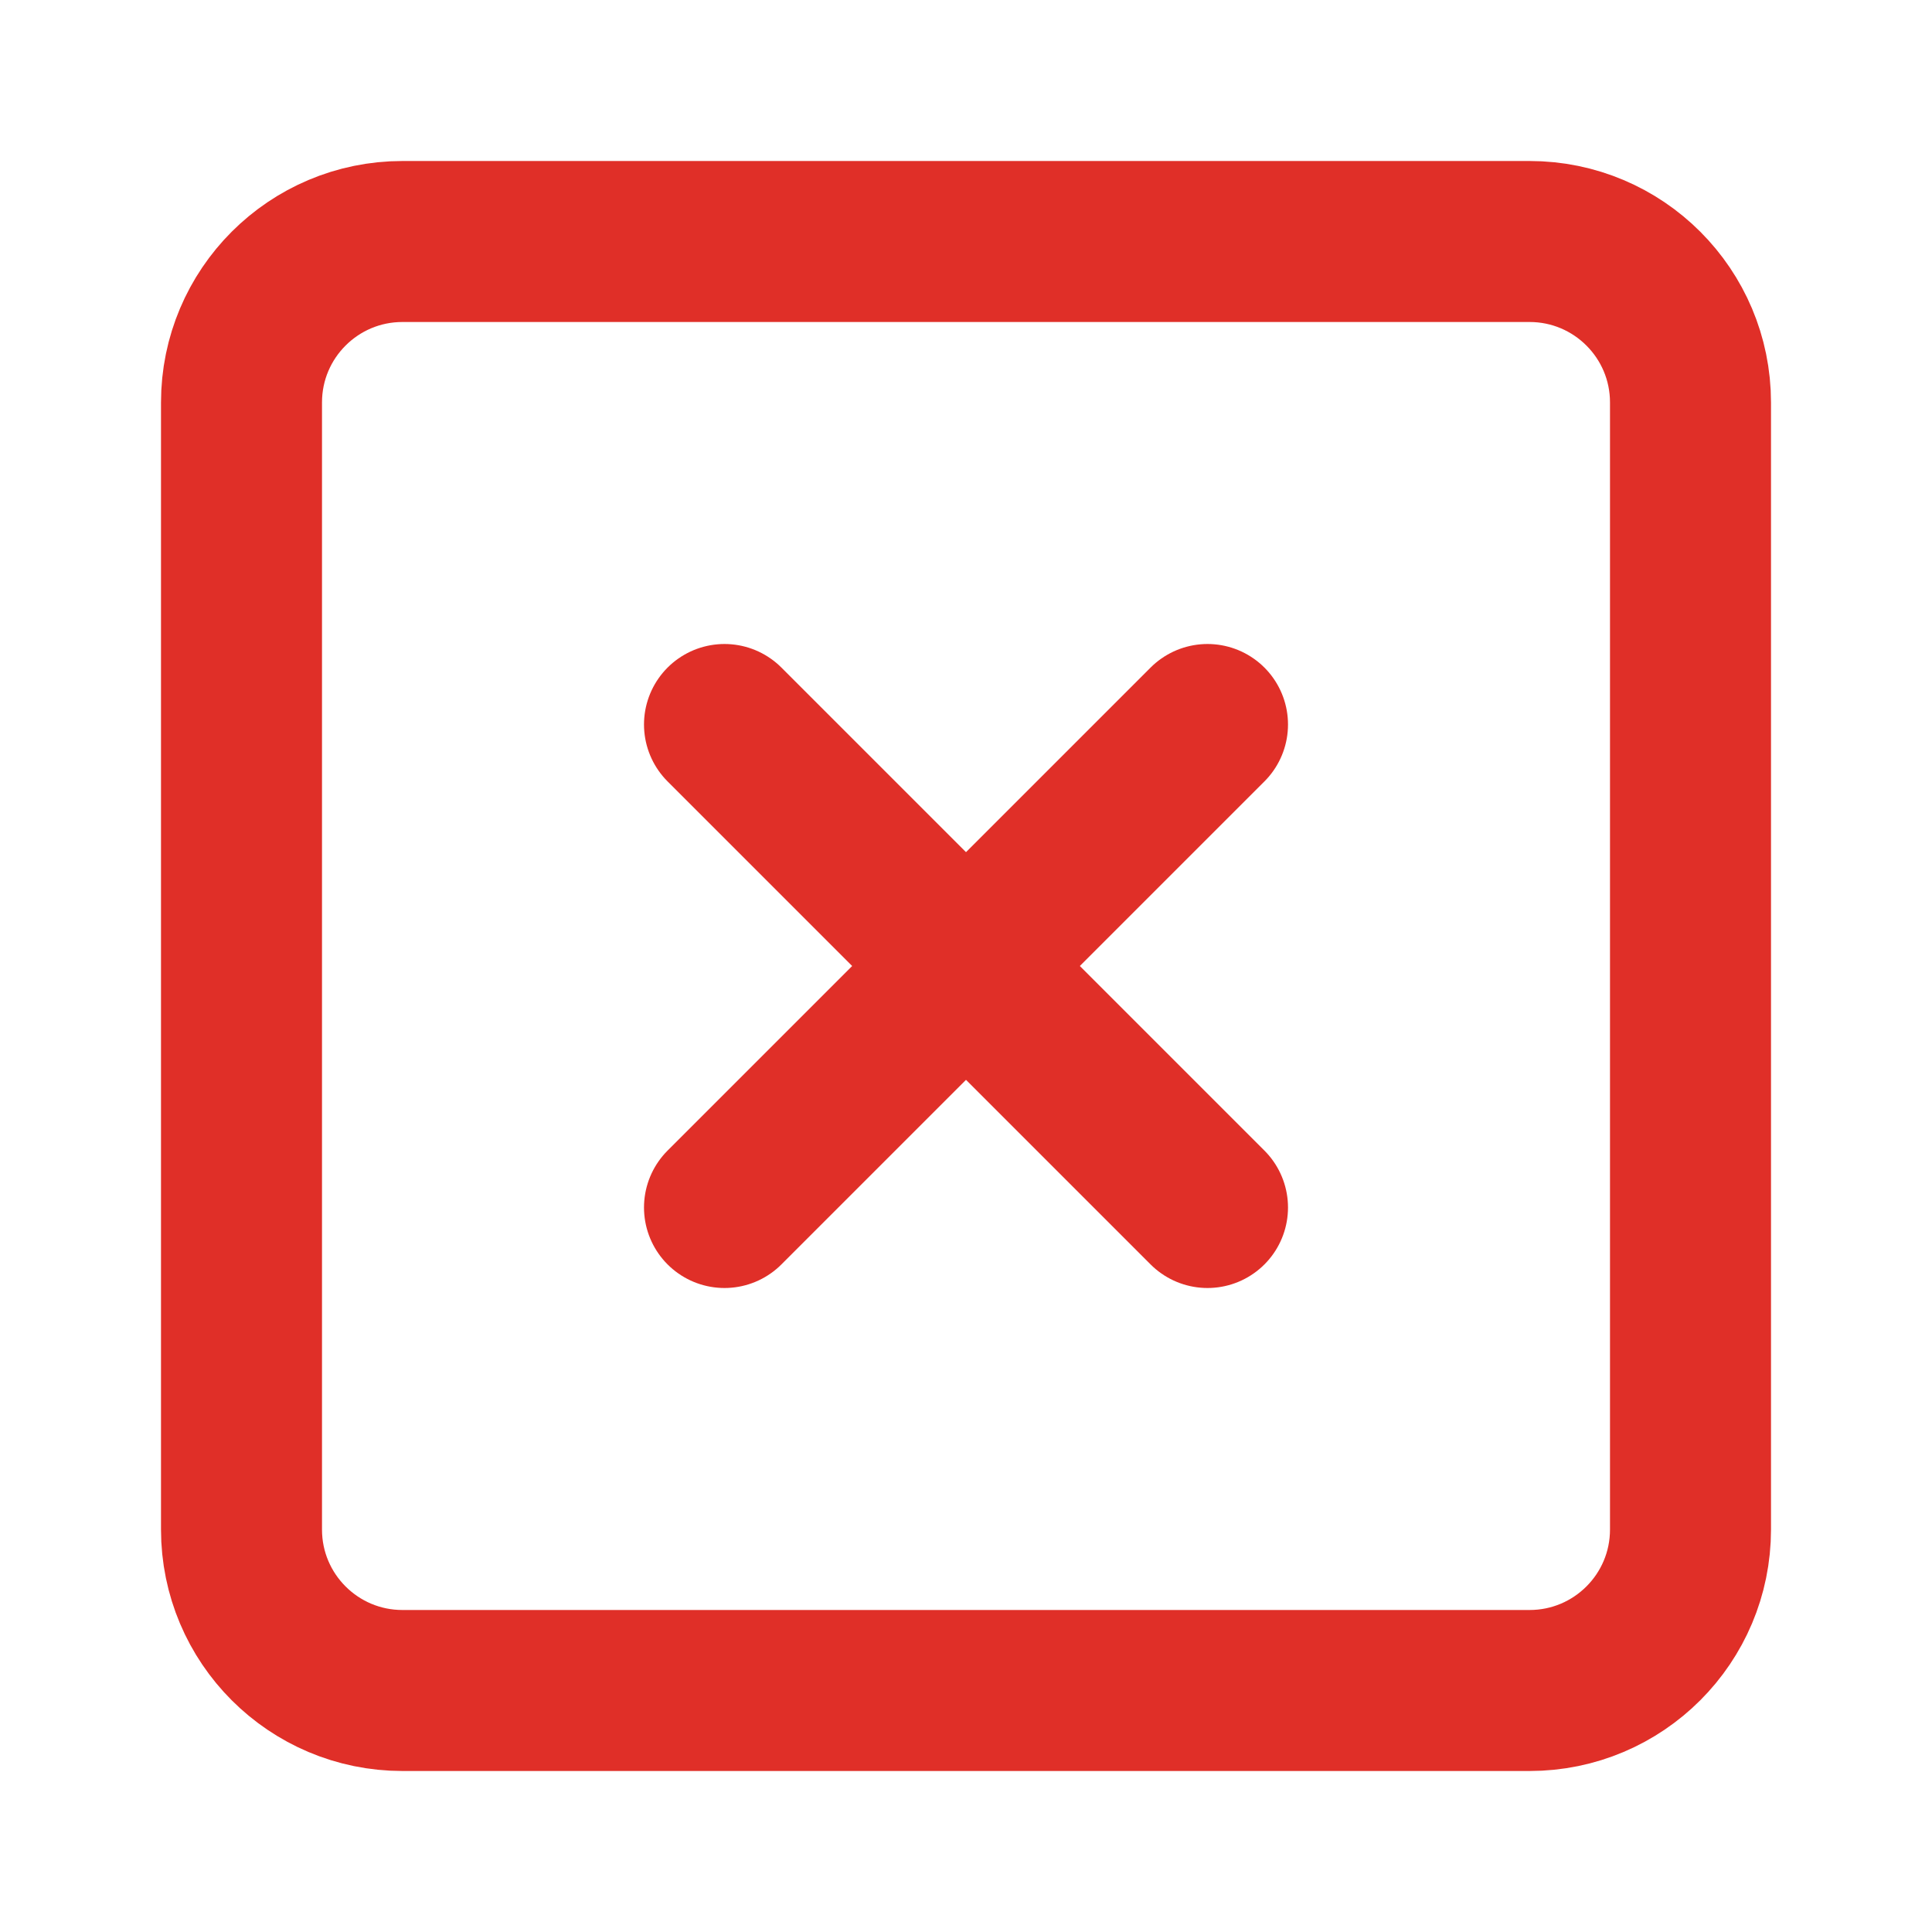
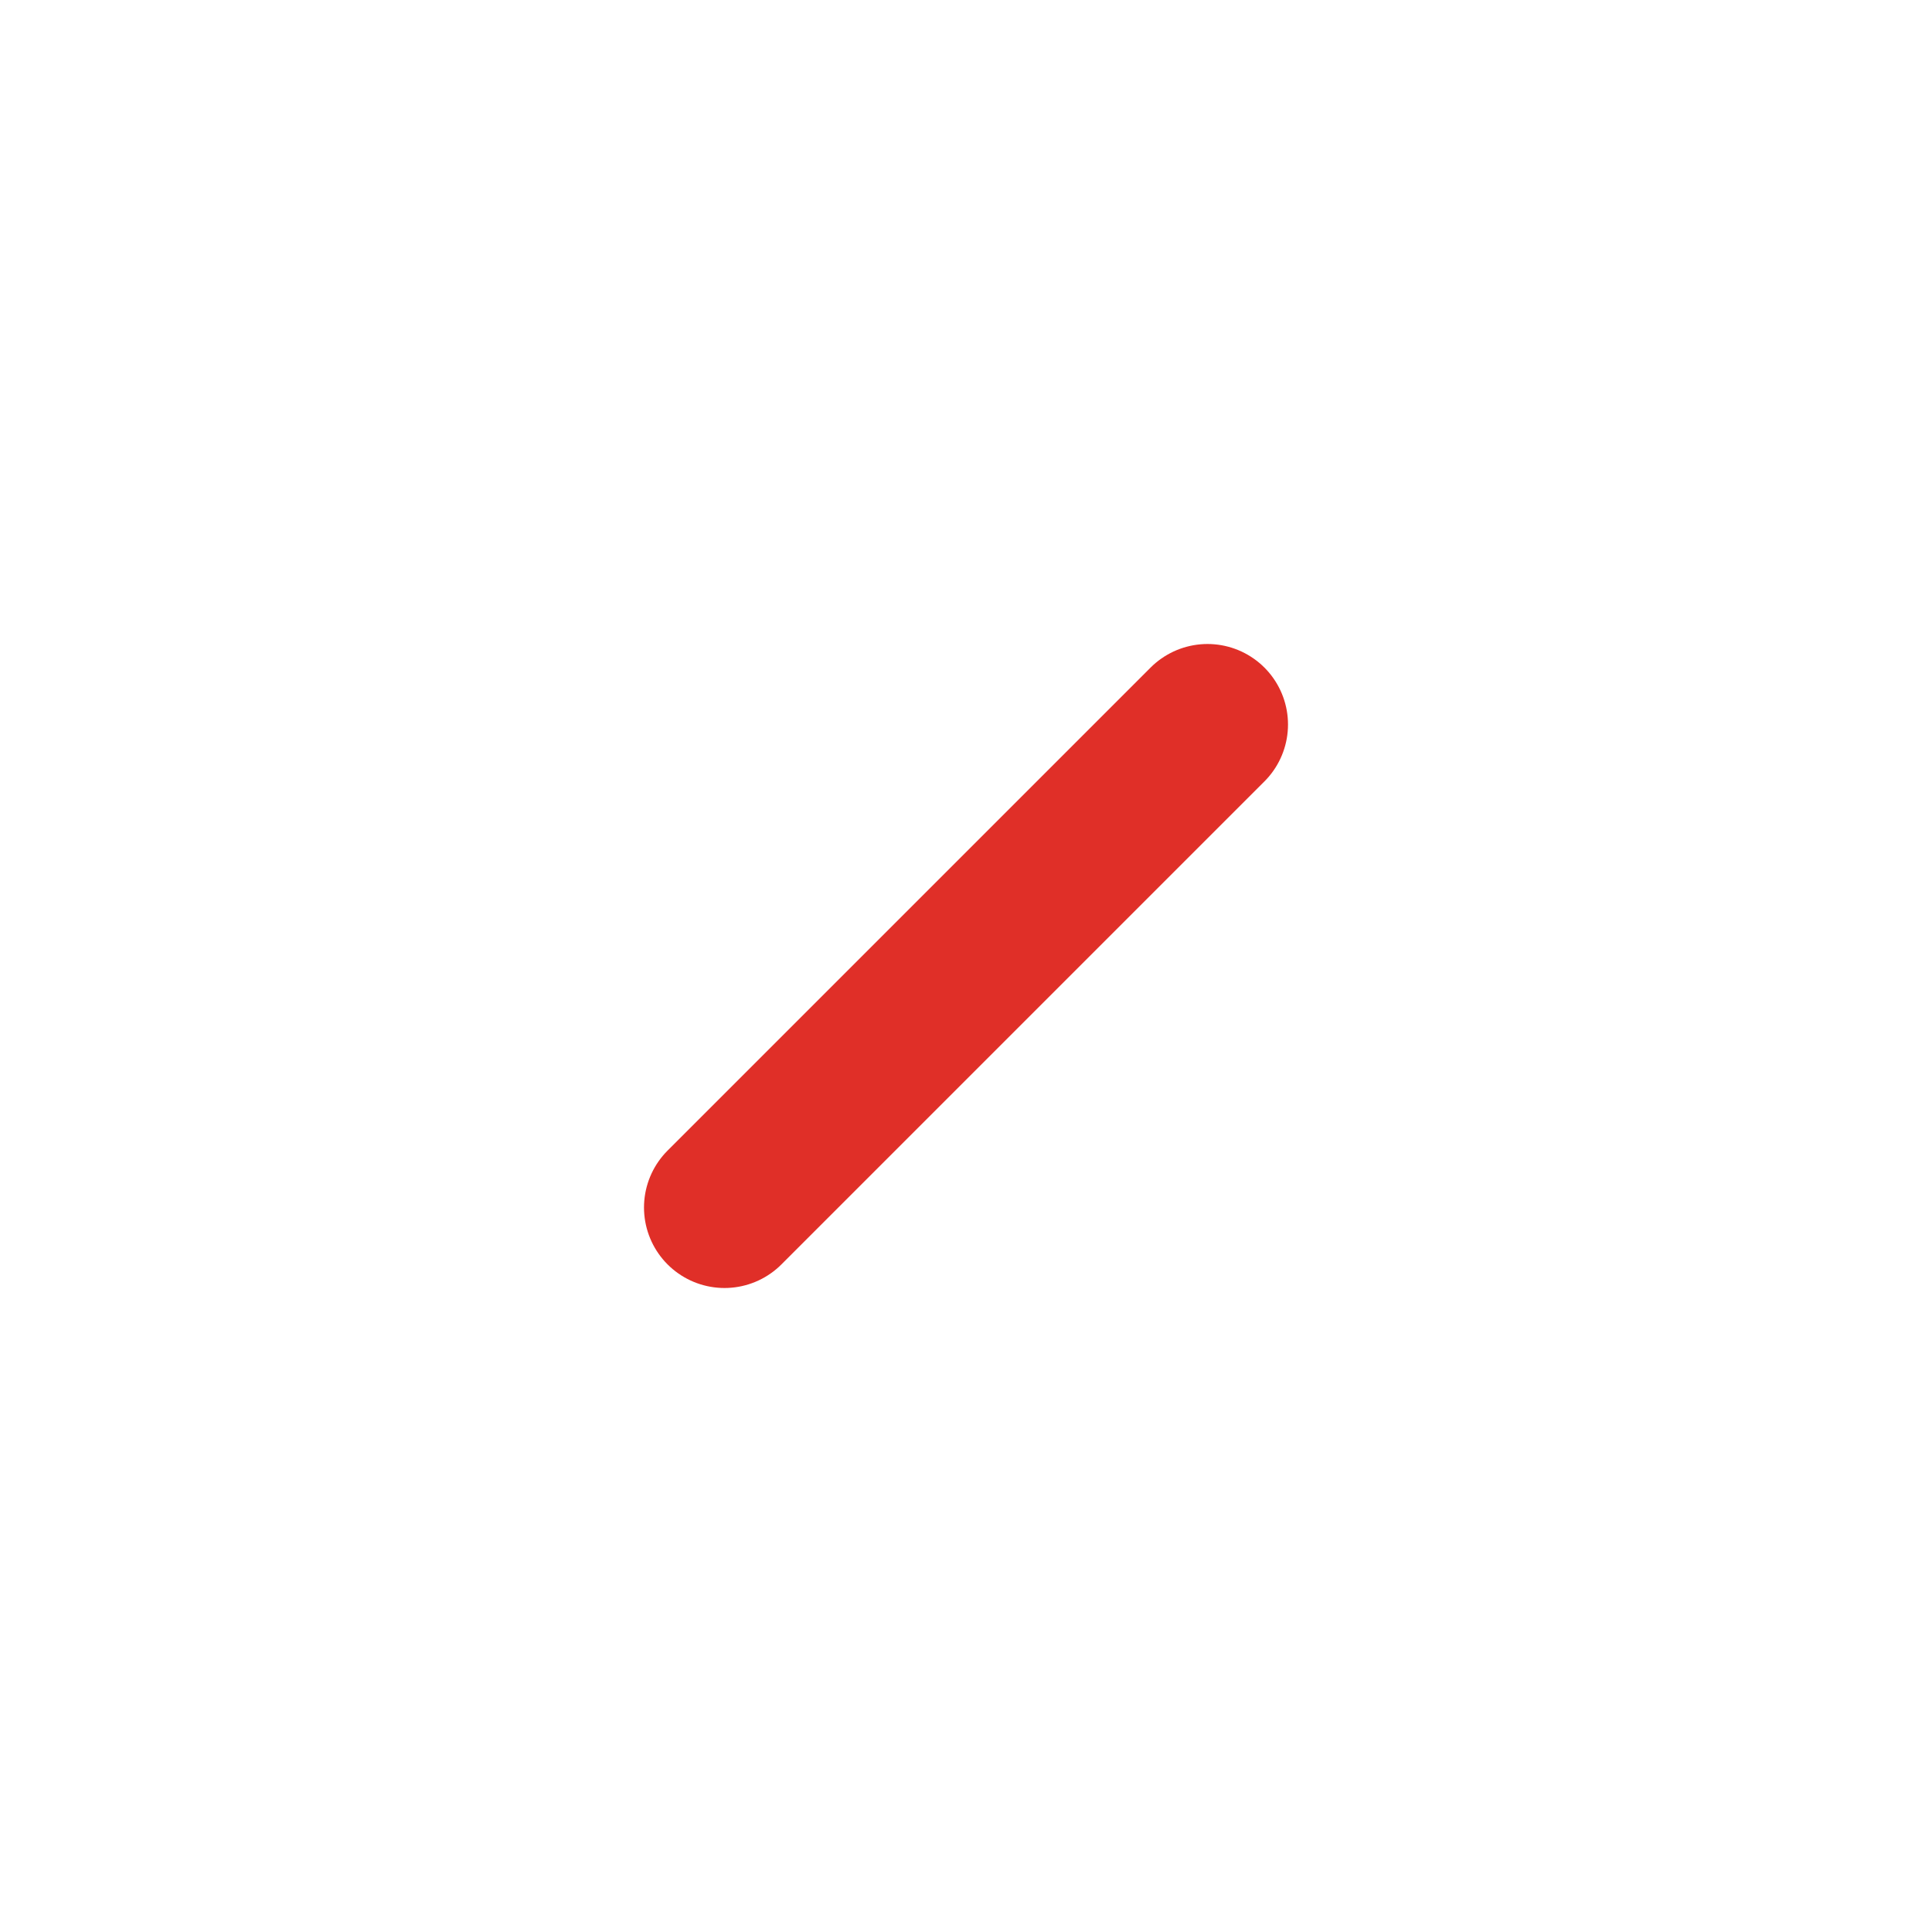
<svg xmlns="http://www.w3.org/2000/svg" width="24" height="24" viewBox="0 0 24 24" fill="none">
-   <path d="M19 3H5C3.895 3 3 3.895 3 5V19C3 20.105 3.895 21 5 21H19C20.105 21 21 20.105 21 19V5C21 3.895 20.105 3 19 3Z" stroke="#E02F28" stroke-width="2" stroke-linecap="round" stroke-linejoin="round" />
-   <path d="M9 9L15 15" stroke="#E02F28" stroke-width="2" stroke-linecap="round" stroke-linejoin="round" />
  <path d="M15 9L9 15" stroke="#E02F28" stroke-width="2" stroke-linecap="round" stroke-linejoin="round" />
</svg>